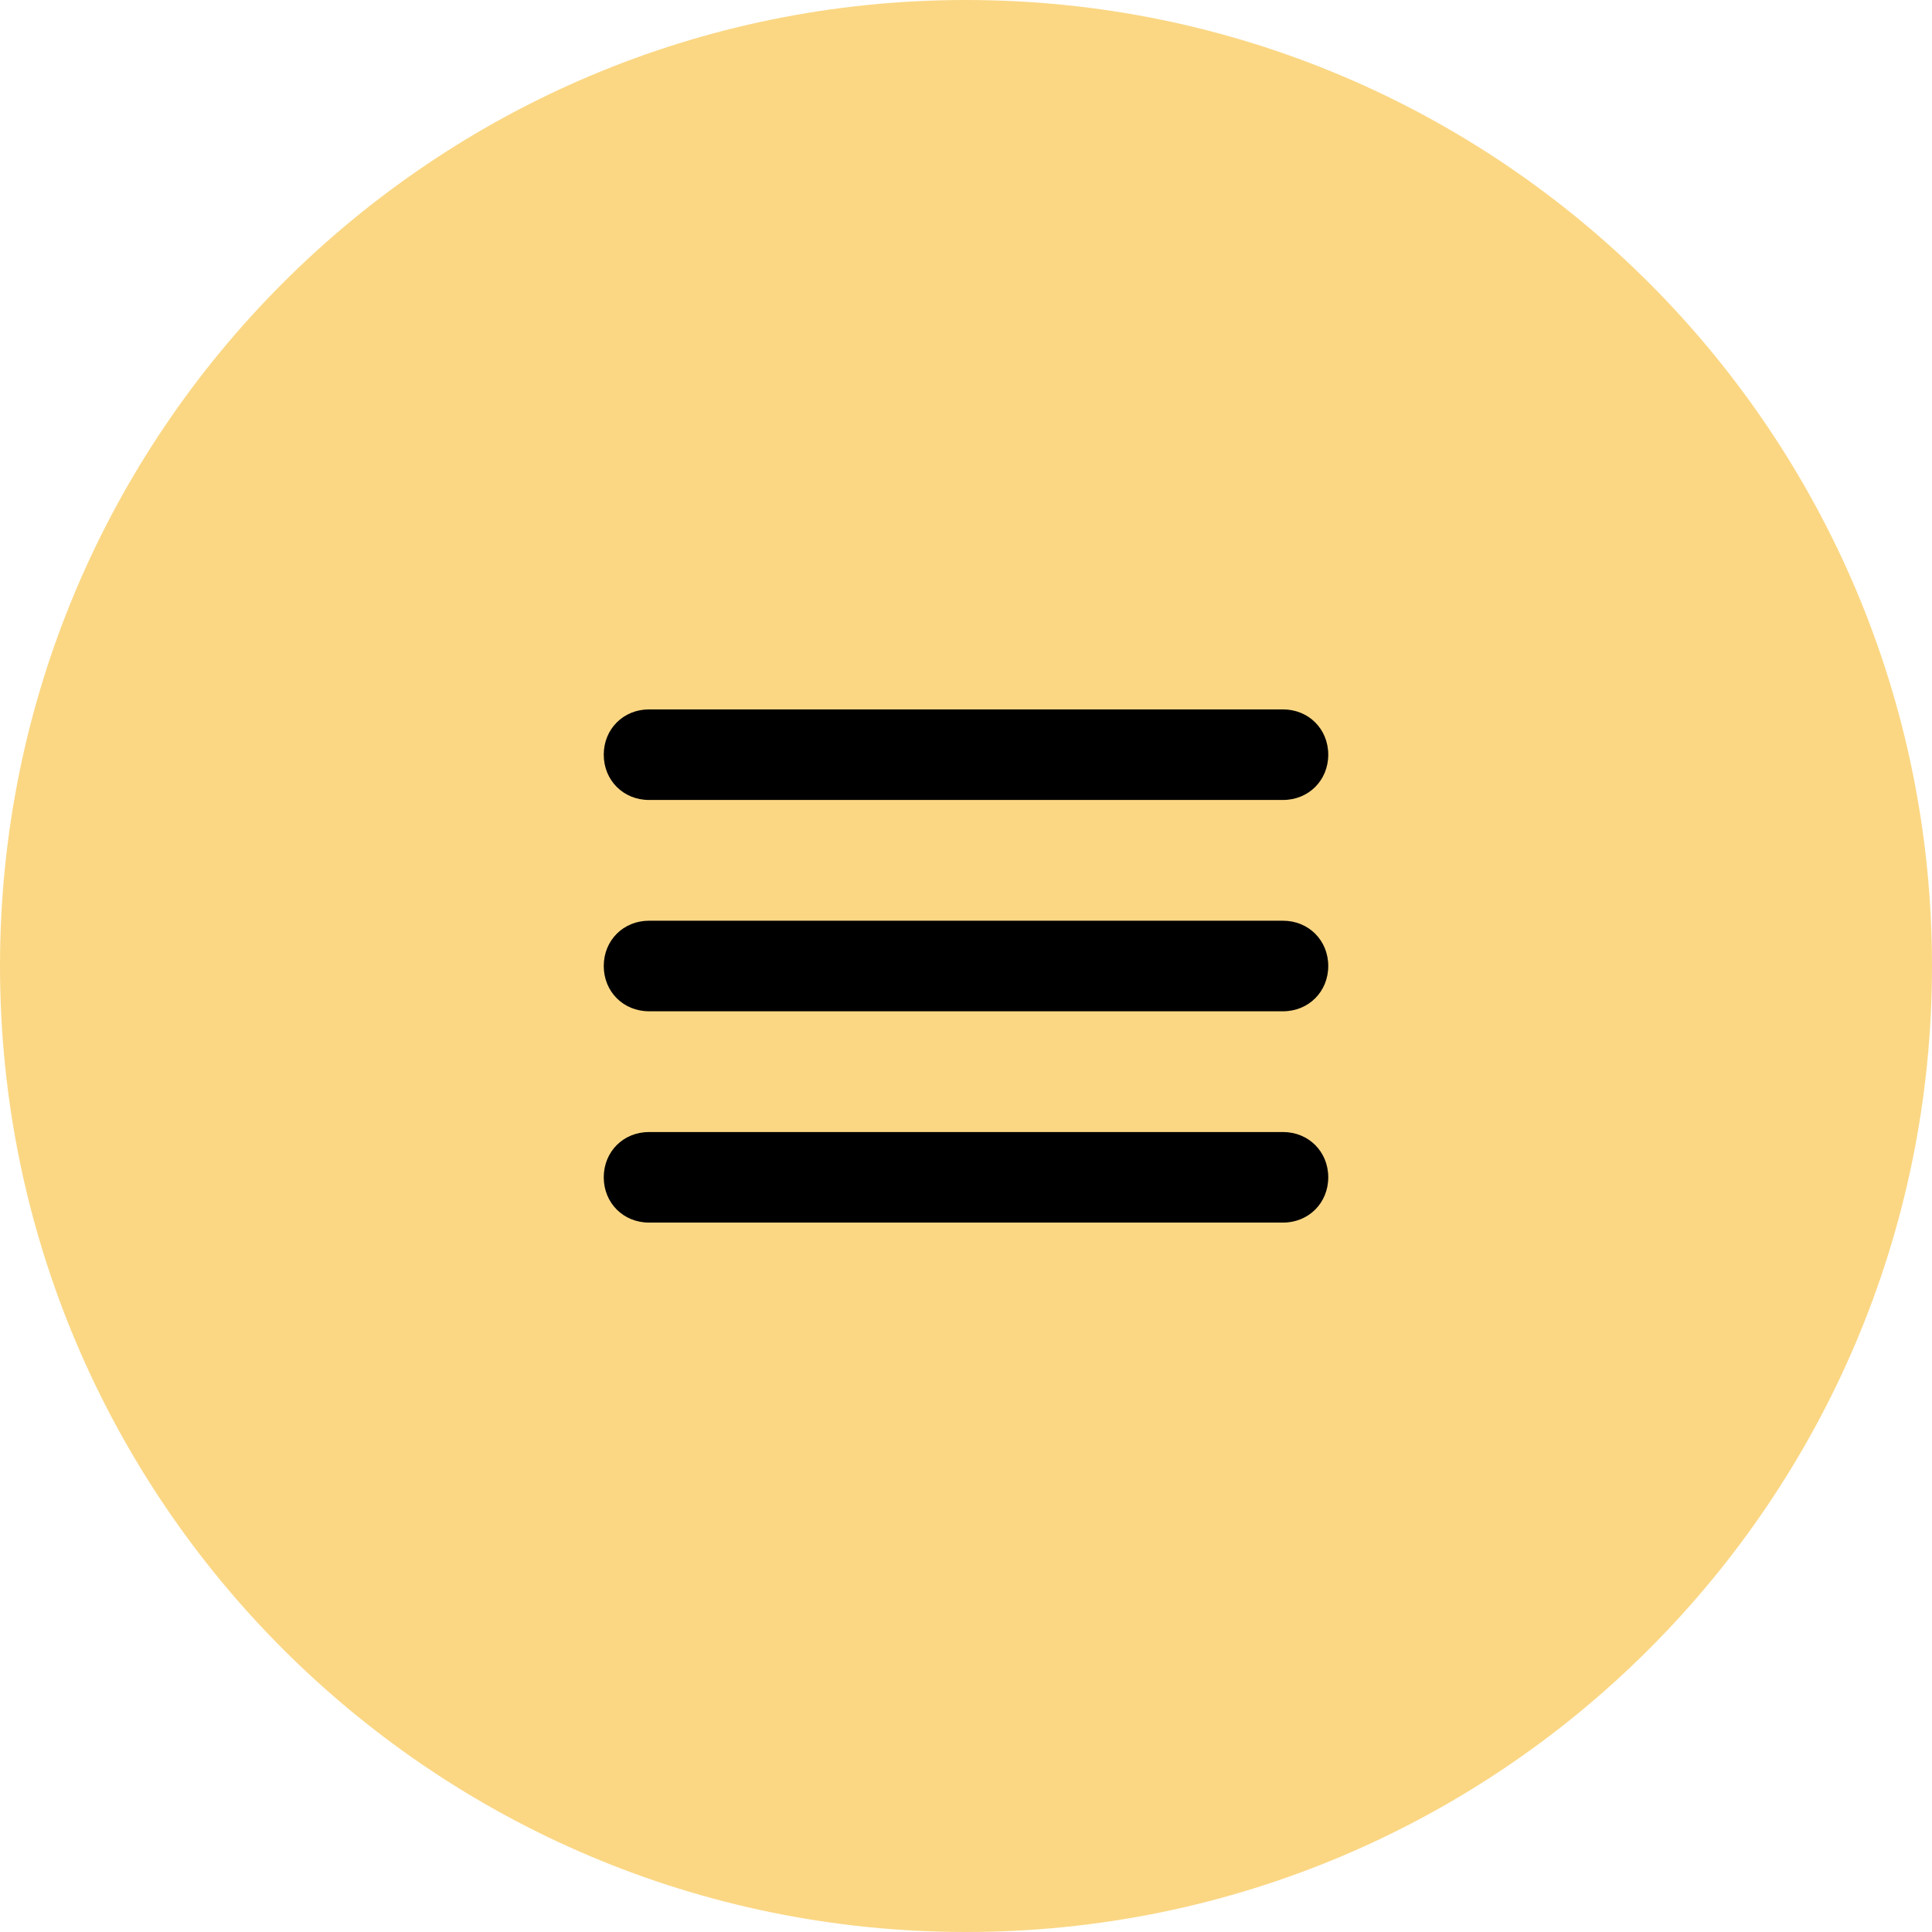
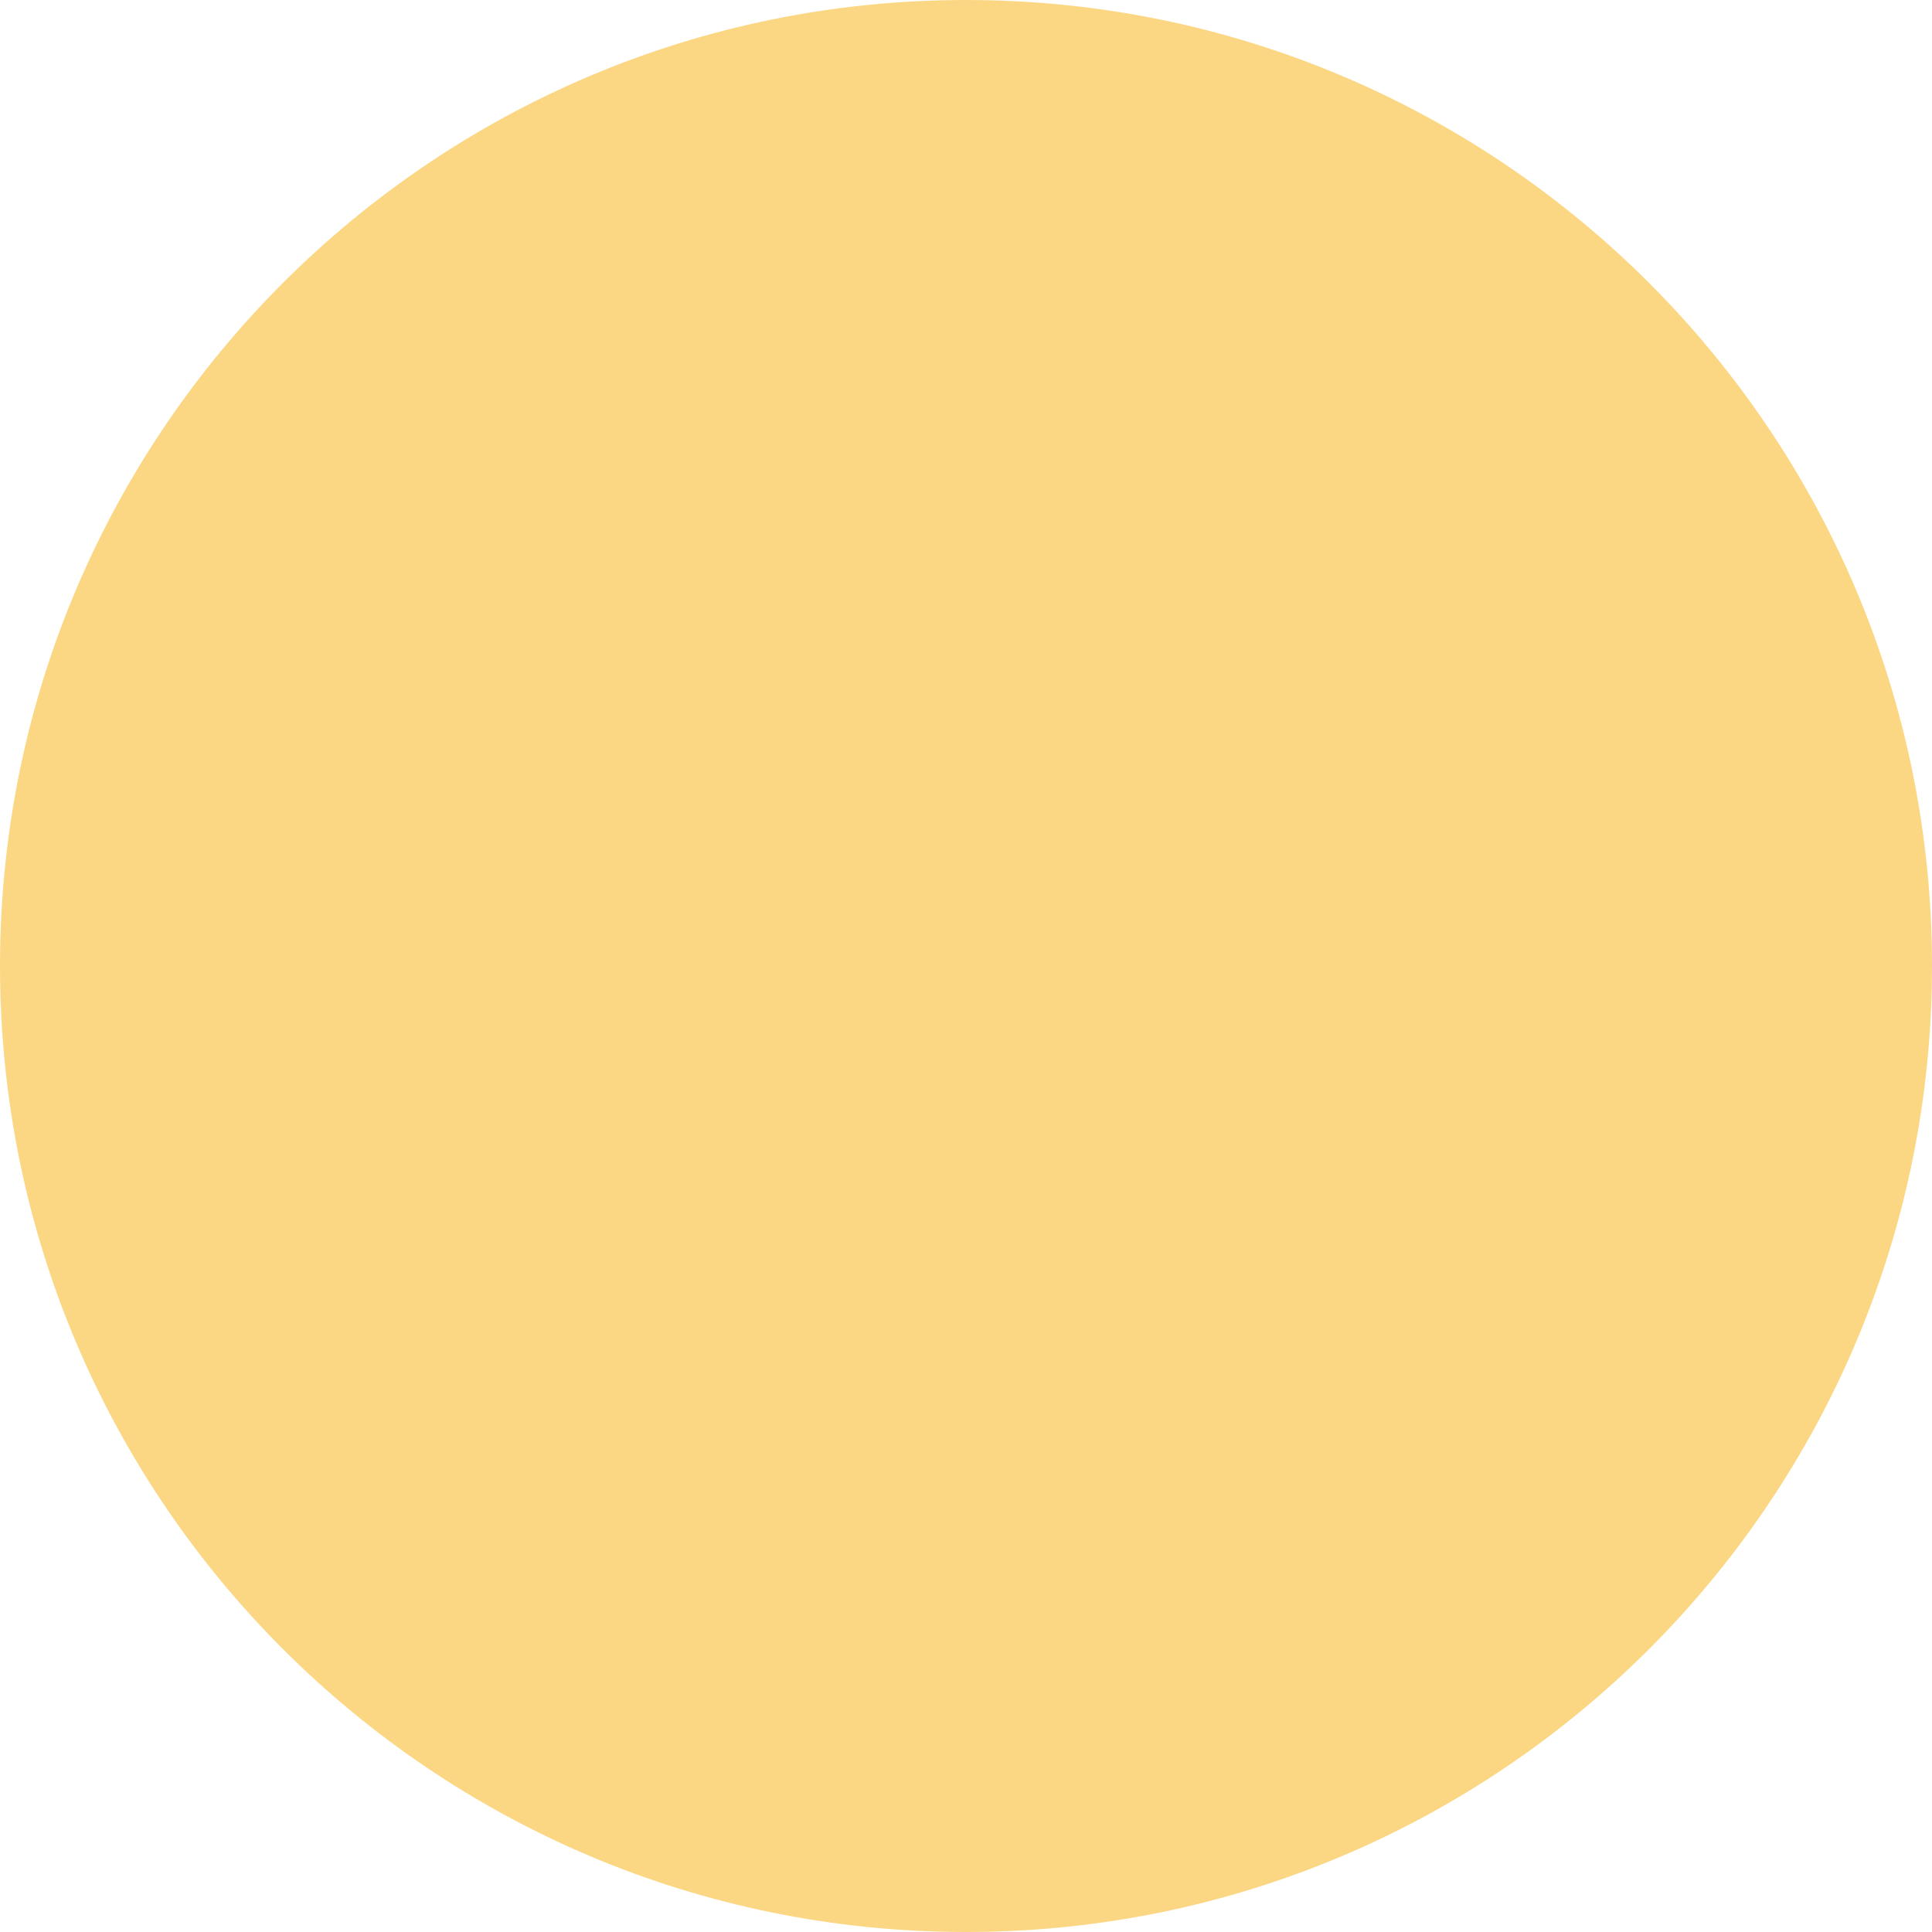
<svg xmlns="http://www.w3.org/2000/svg" width="32" height="32" viewBox="0 0 32 32" fill="none">
  <g clip-path="url(#clip0_425_31)">
    <path d="M16 32C24.837 32 32 24.837 32 16C32 7.163 24.837 0 16 0C7.163 0 0 7.163 0 16C0 24.837 7.163 32 16 32Z" fill="#FBD784" />
-     <path d="M21.25 13.25H10.75C10.325 13.25 10 12.925 10 12.5C10 12.075 10.325 11.75 10.75 11.75H21.25C21.675 11.75 22 12.075 22 12.5C22 12.925 21.675 13.25 21.25 13.25ZM21.25 16.75H10.75C10.325 16.75 10 16.425 10 16C10 15.575 10.325 15.25 10.75 15.25H21.25C21.675 15.25 22 15.575 22 16C22 16.425 21.675 16.75 21.25 16.75ZM21.25 20.25H10.75C10.325 20.25 10 19.925 10 19.5C10 19.075 10.325 18.75 10.75 18.75H21.25C21.675 18.75 22 19.075 22 19.5C22 19.925 21.675 20.25 21.25 20.25Z" fill="black" />
  </g>
  <defs>
    <clipPath id="clip0_425_31">
      <rect width="32" height="32" fill="white" />
    </clipPath>
  </defs>
</svg>